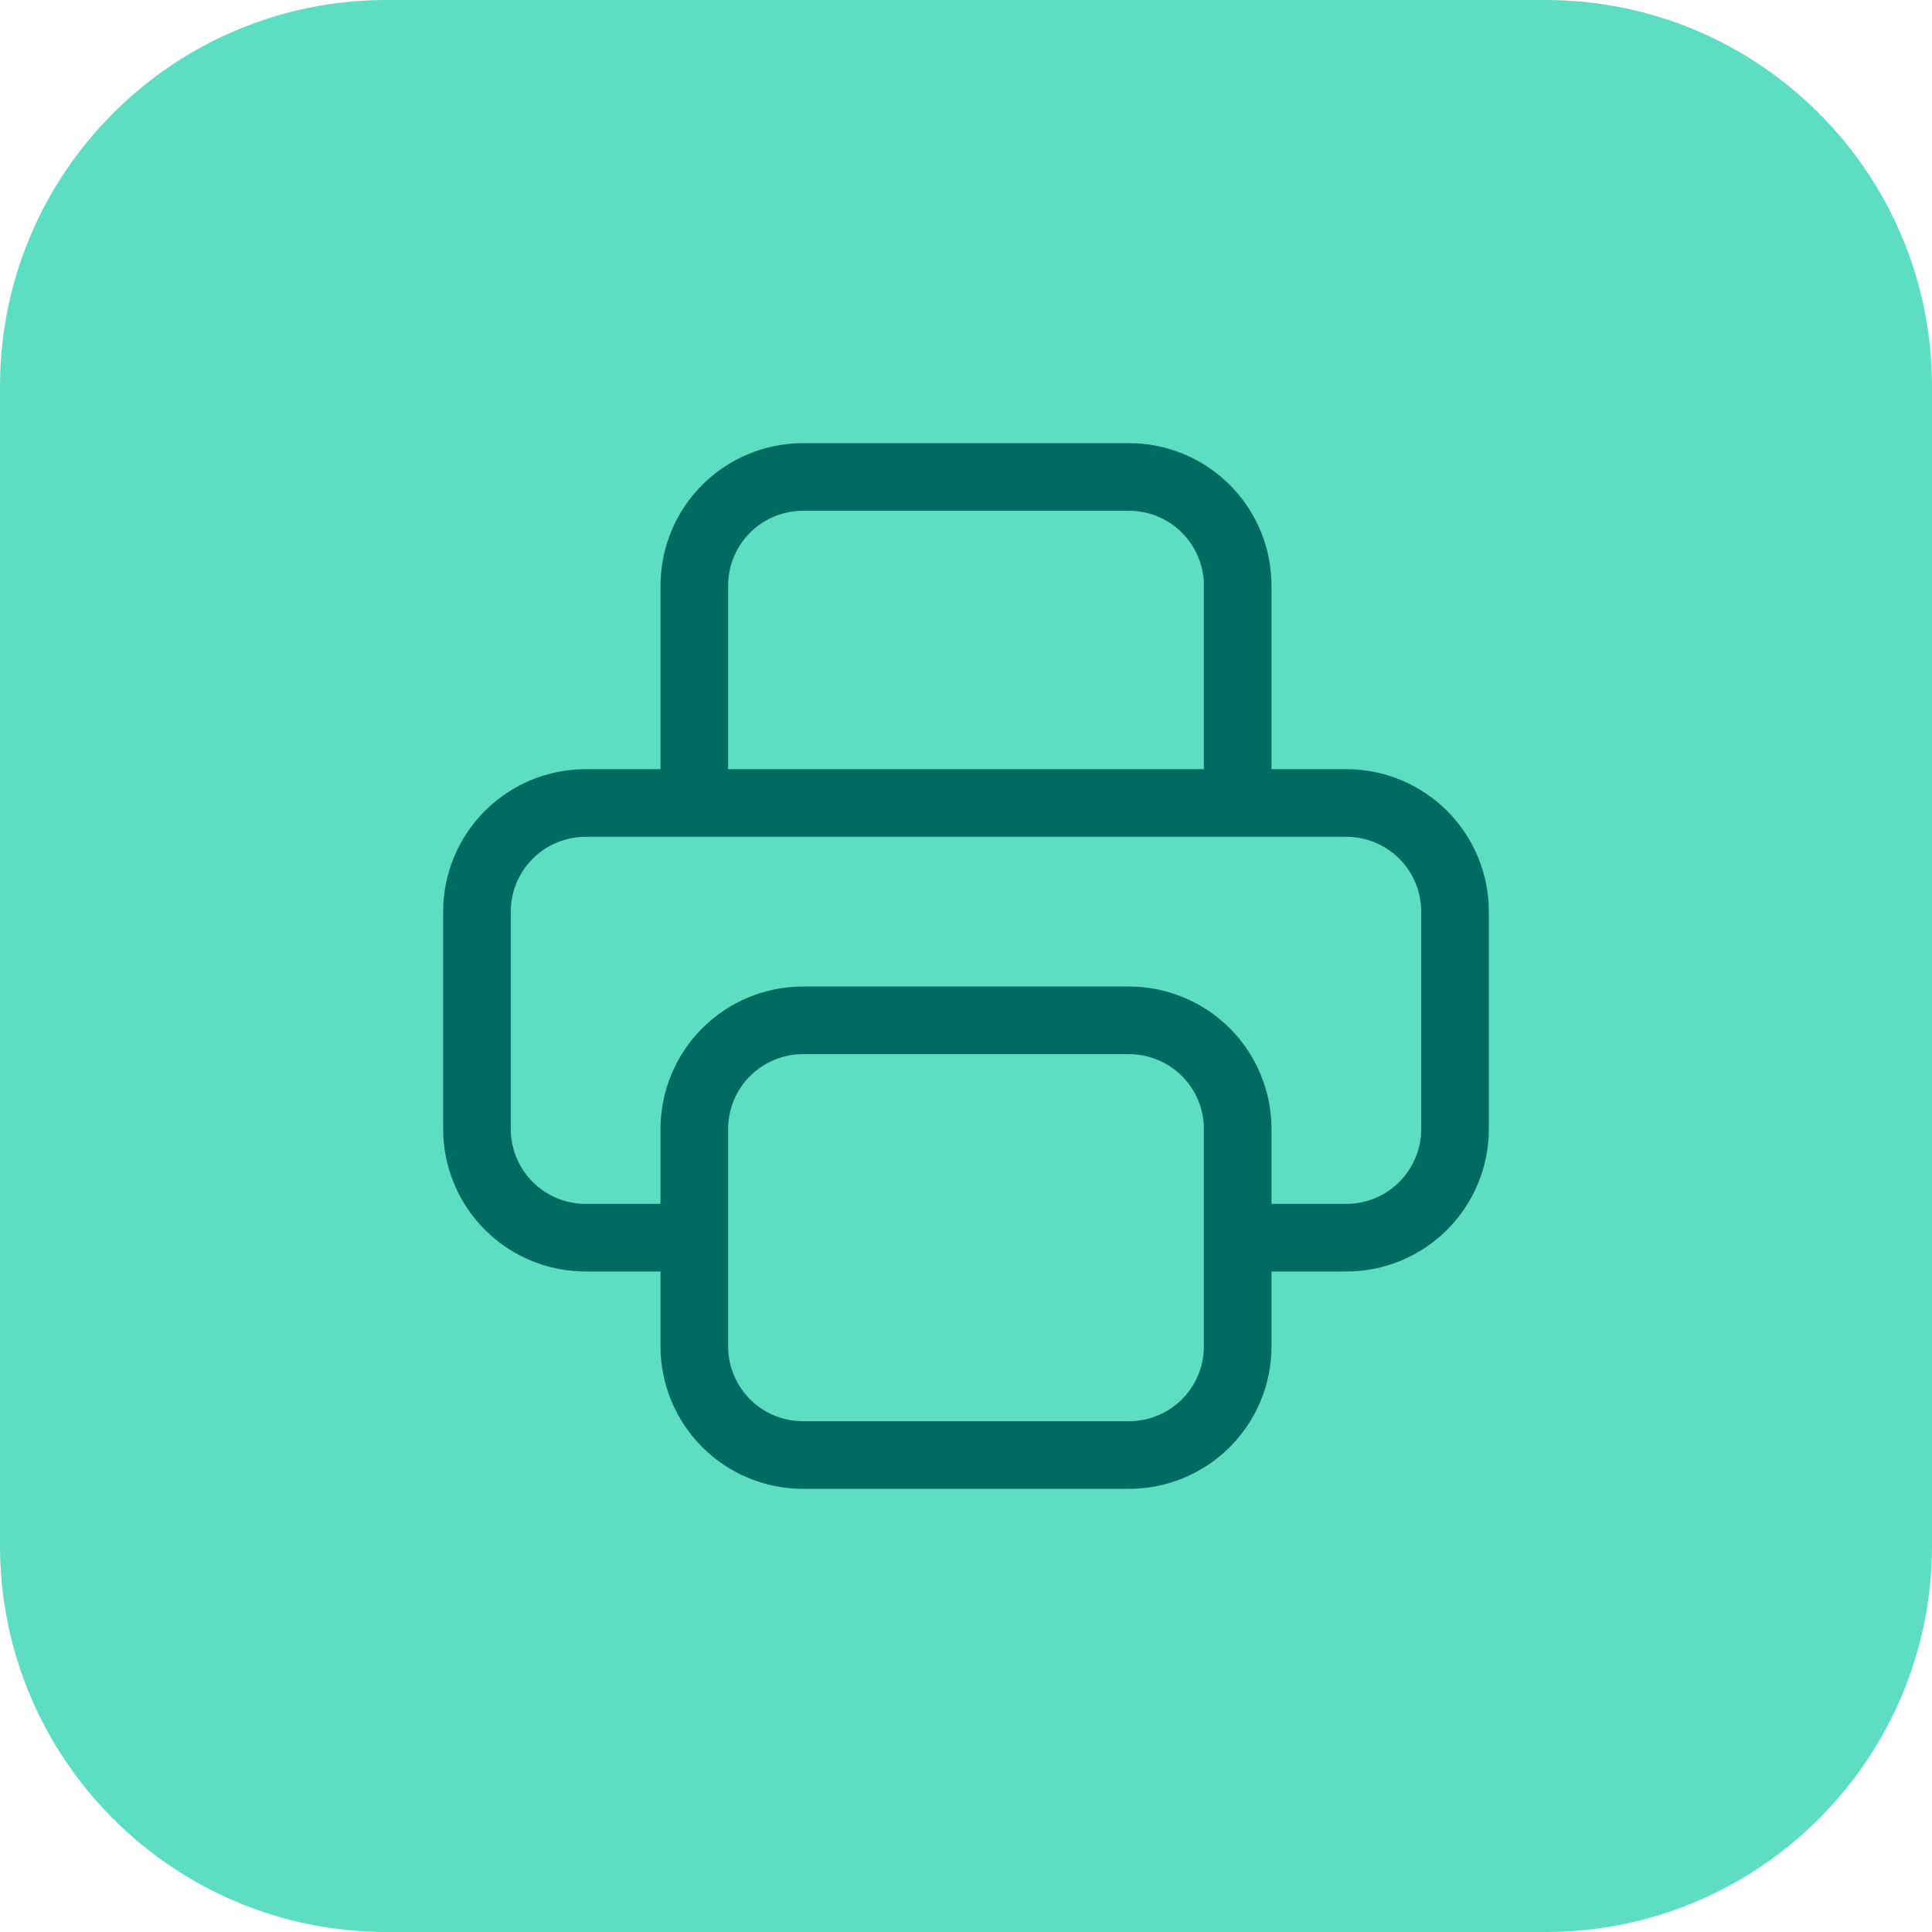
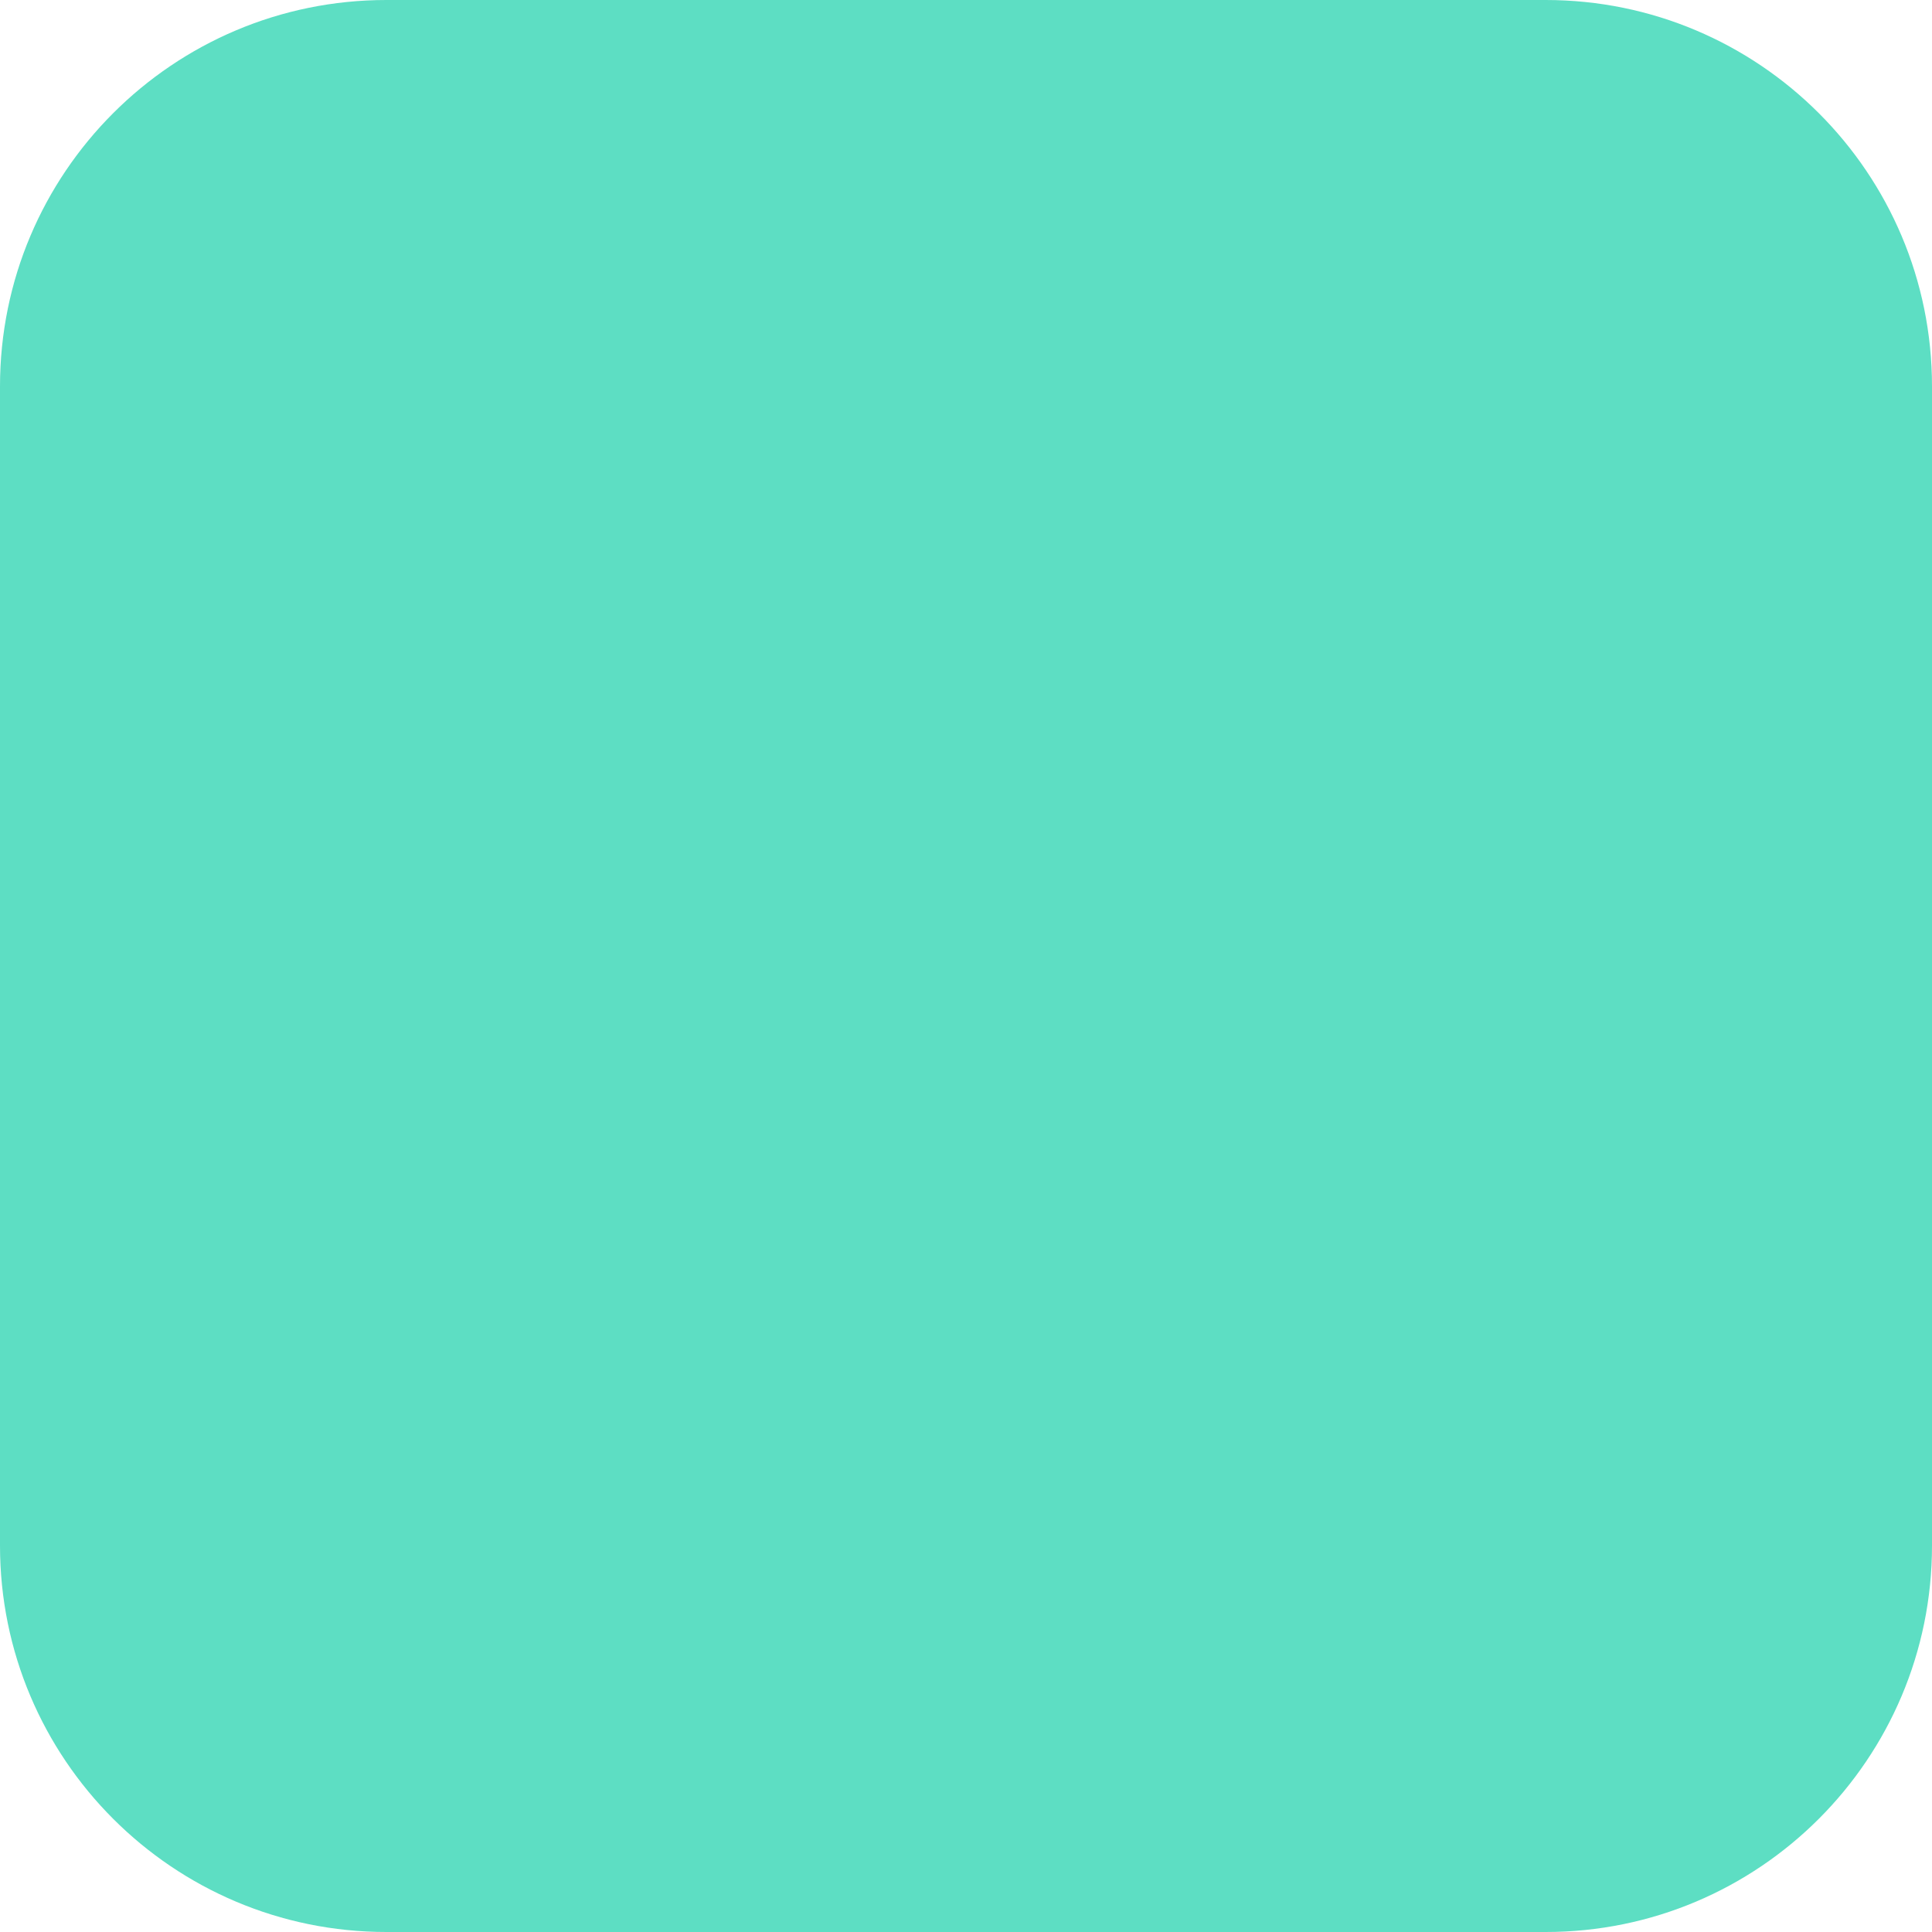
<svg xmlns="http://www.w3.org/2000/svg" width="80" height="80" viewBox="0 0 80 80" fill="none">
  <g clip-path="url(#clip0_261_824)">
    <path d="M64 0H16C7.163 0 0 7.163 0 16V64C0 72.837 7.163 80 16 80H64C72.837 80 80 72.837 80 64V16C80 7.163 72.837 0 64 0Z" fill="#5DDEC3" />
-     <path d="M51.25 51.25H55.75C56.944 51.25 58.088 50.776 58.932 49.932C59.776 49.088 60.25 47.944 60.25 46.75V37.75C60.25 36.556 59.776 35.412 58.932 34.568C58.088 33.724 56.944 33.25 55.75 33.25H24.25C23.056 33.25 21.912 33.724 21.068 34.568C20.224 35.412 19.75 36.556 19.75 37.75V46.75C19.75 47.944 20.224 49.088 21.068 49.932C21.912 50.776 23.056 51.25 24.25 51.25H28.75M33.25 60.25H46.75C47.944 60.25 49.088 59.776 49.932 58.932C50.776 58.088 51.25 56.944 51.25 55.75V46.75C51.25 45.556 50.776 44.412 49.932 43.568C49.088 42.724 47.944 42.25 46.75 42.25H33.25C32.056 42.25 30.912 42.724 30.068 43.568C29.224 44.412 28.75 45.556 28.75 46.75V55.75C28.75 56.944 29.224 58.088 30.068 58.932C30.912 59.776 32.056 60.25 33.25 60.25ZM51.25 33.25V24.25C51.25 23.056 50.776 21.912 49.932 21.068C49.088 20.224 47.944 19.75 46.75 19.75H33.25C32.056 19.75 30.912 20.224 30.068 21.068C29.224 21.912 28.75 23.056 28.75 24.25V33.25H51.25Z" stroke="#006B61" stroke-width="2.8" stroke-linecap="round" stroke-linejoin="round" />
  </g>
  <defs>
    <clipPath id="clip0_261_824">
      <rect width="80" height="80" fill="white" />
    </clipPath>
  </defs>
</svg>